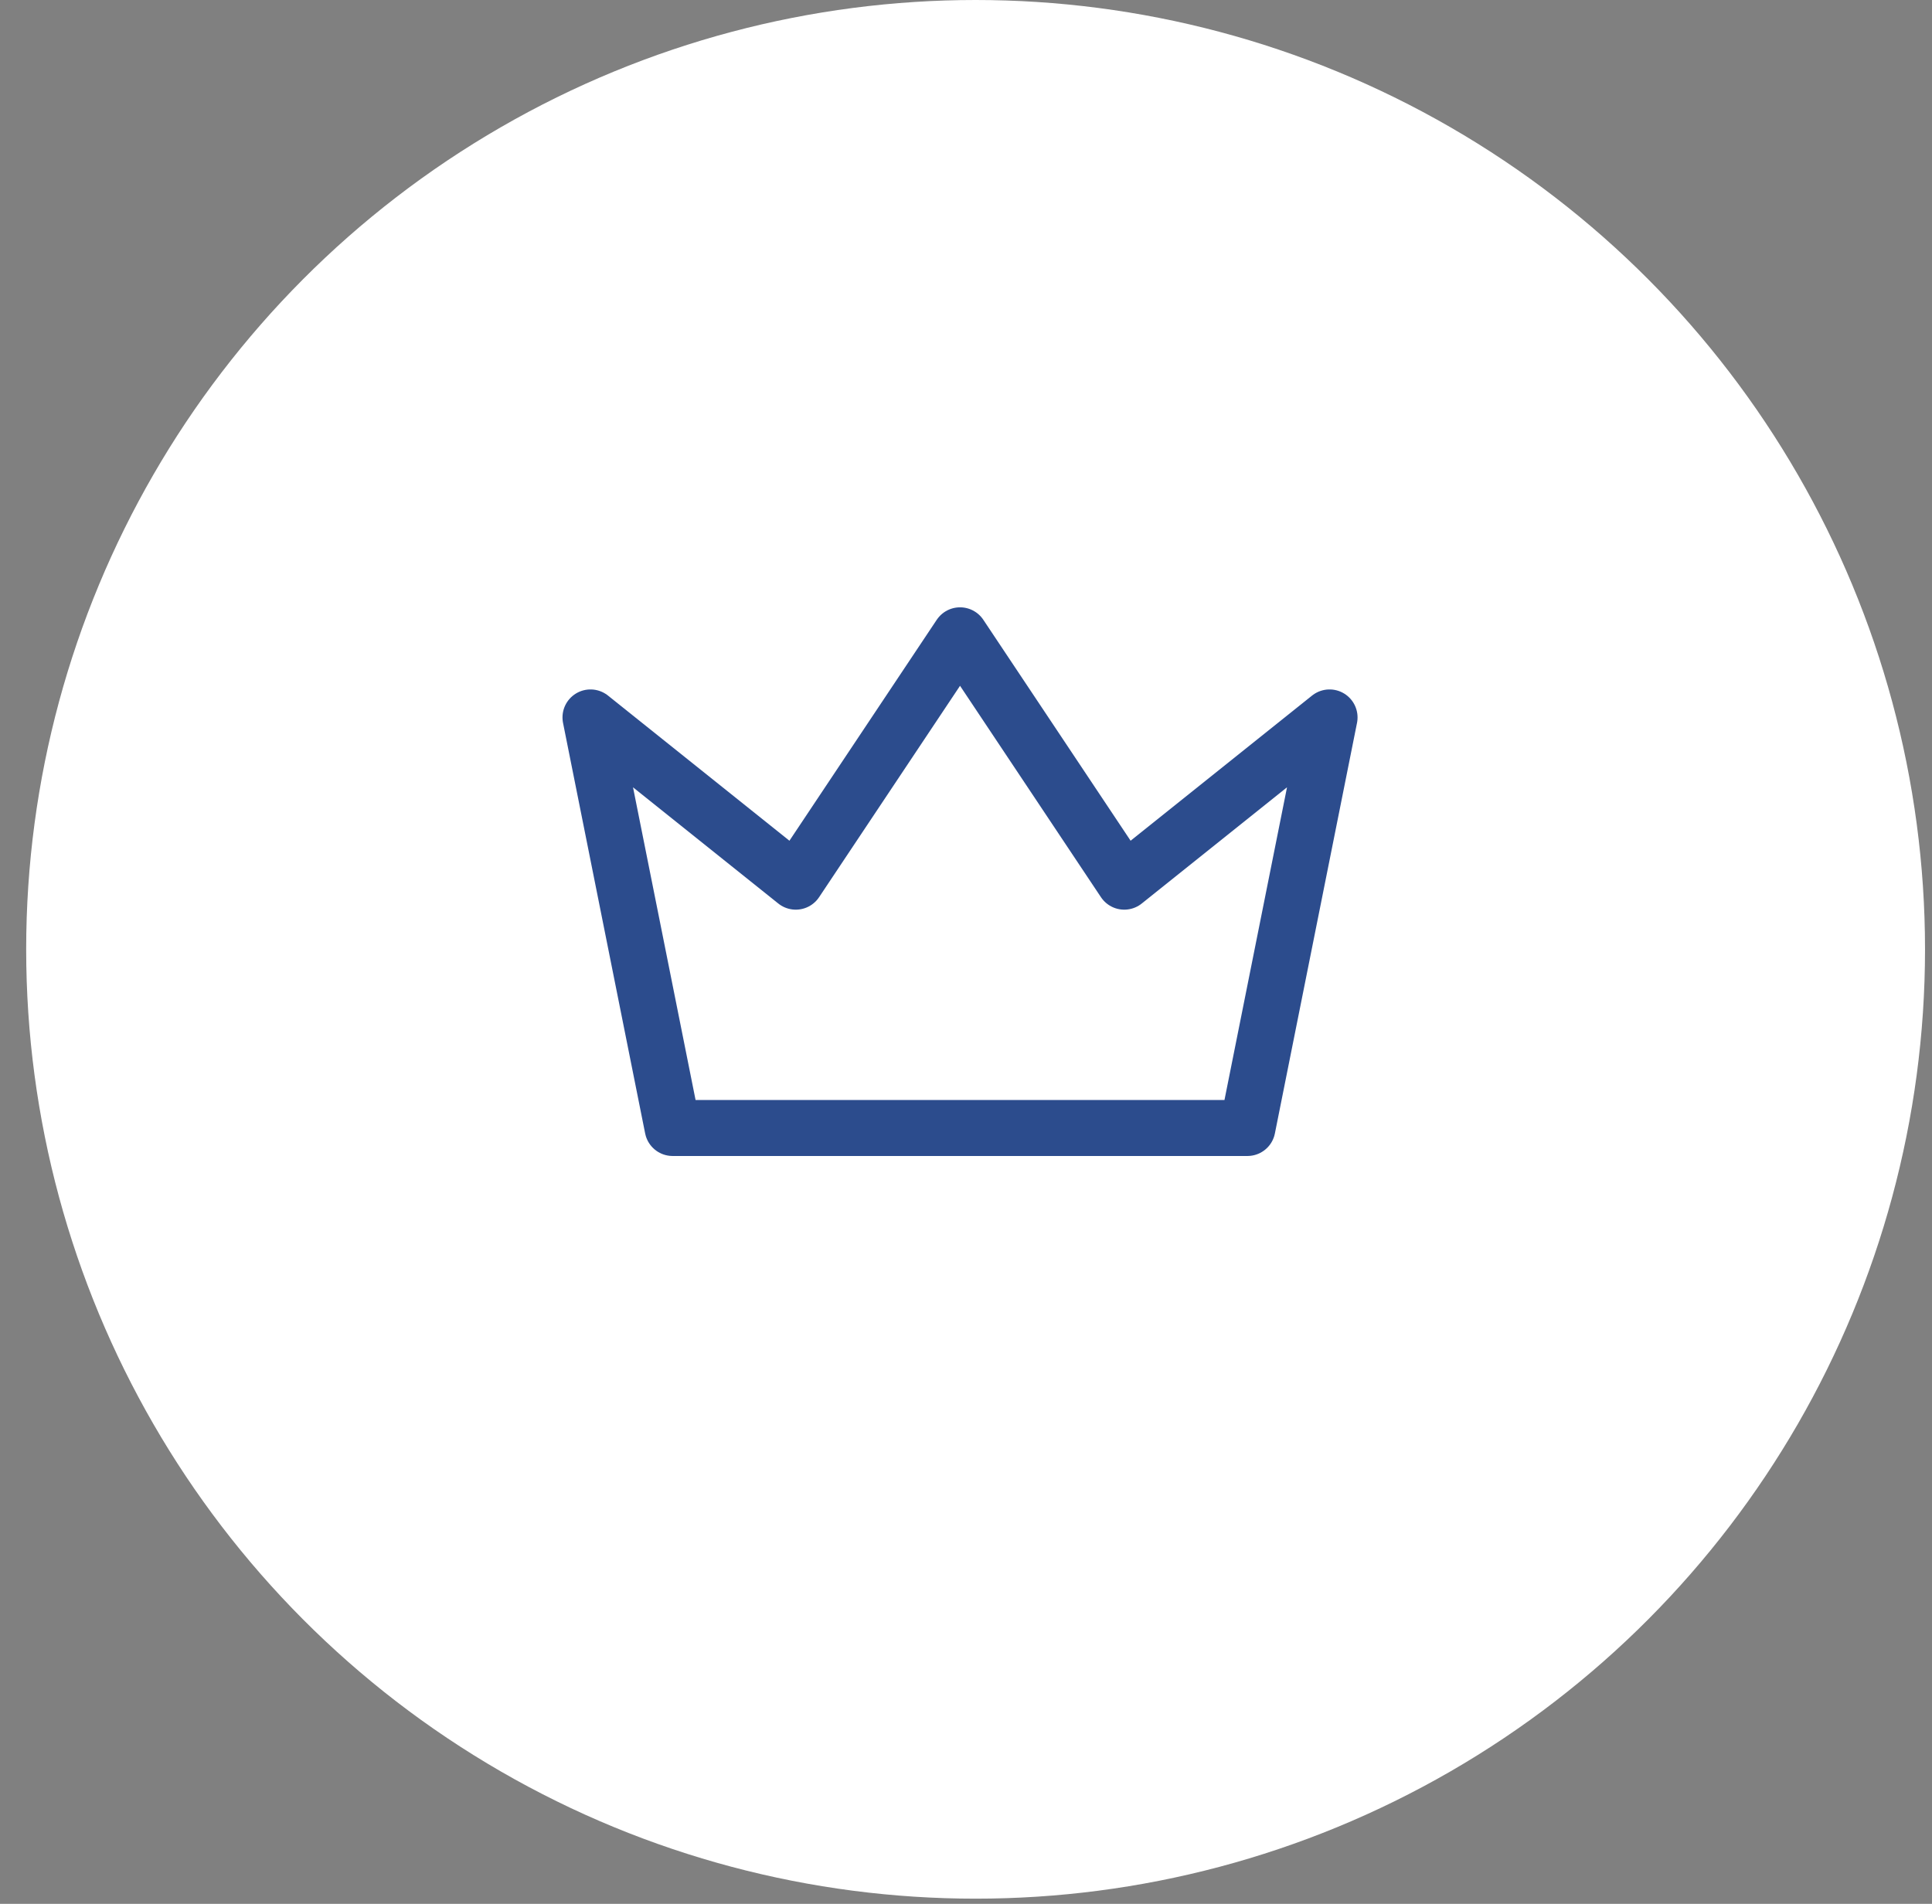
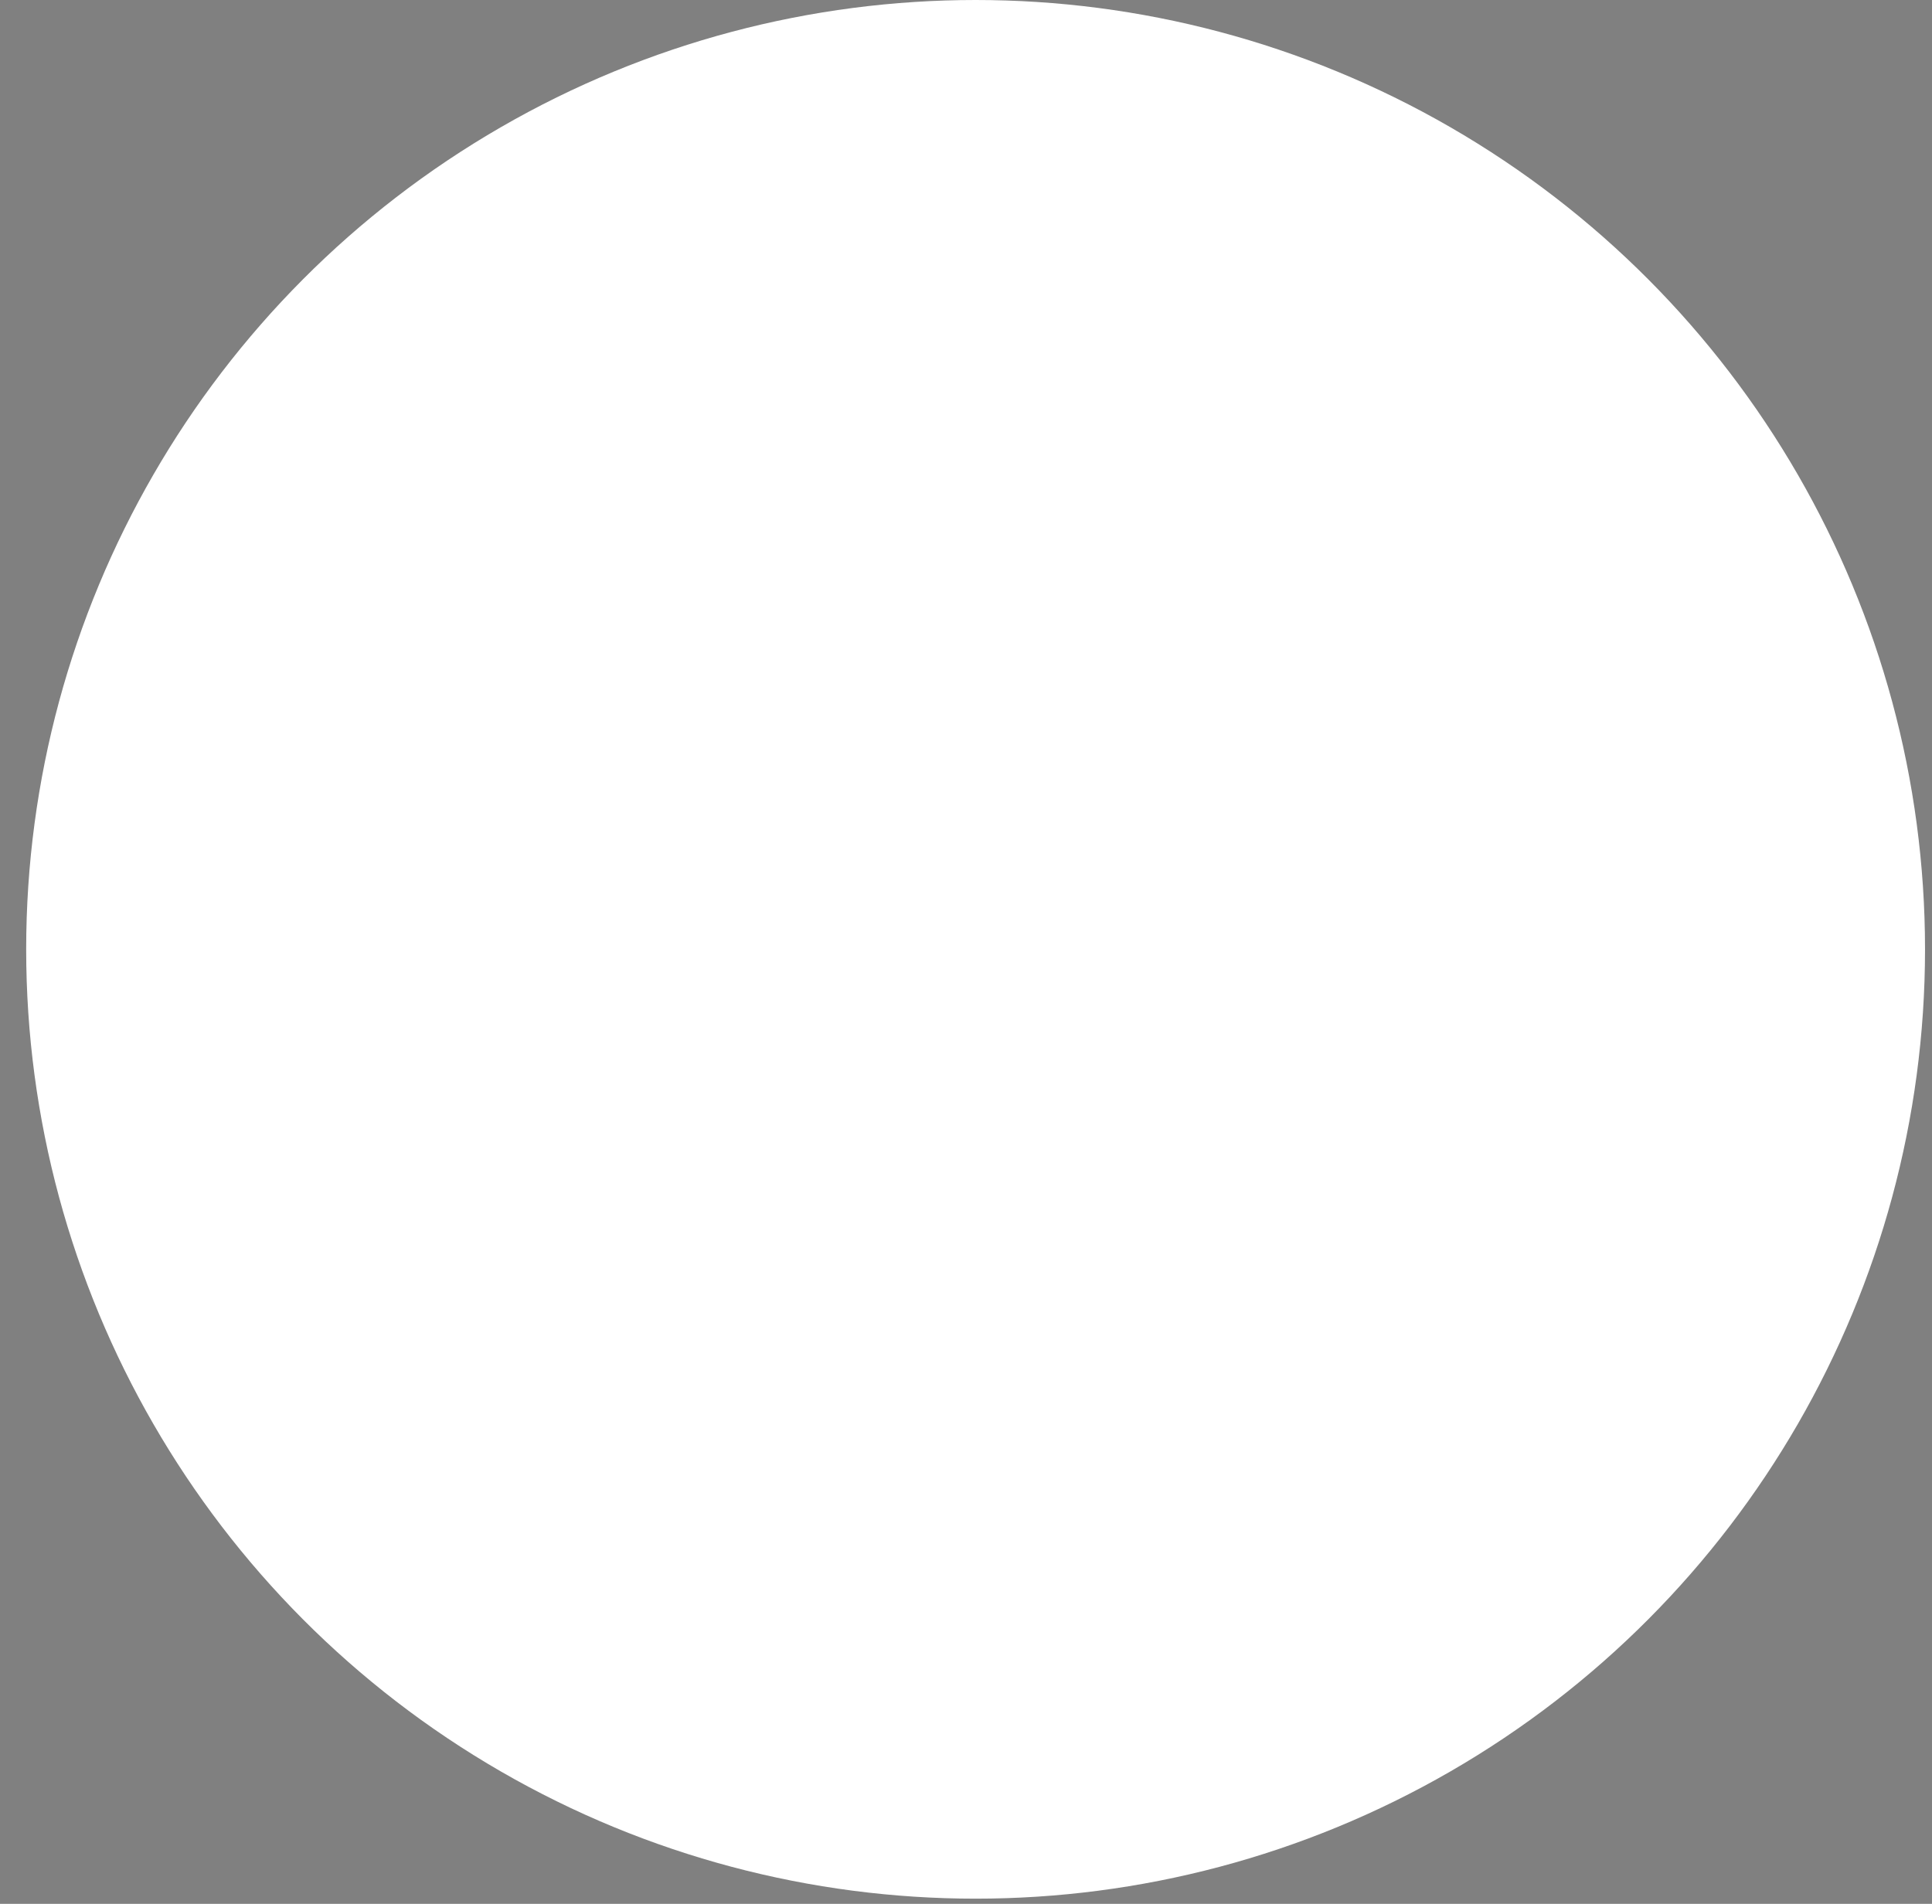
<svg xmlns="http://www.w3.org/2000/svg" width="69" height="68" viewBox="0 0 69 68" fill="none">
  <rect x="0" y="0" width="69" height="68" fill="#808080" stroke="none" />
  <circle cx="34.843" cy="33.908" r="33.908" fill="white" />
  <g clip-path="url(#clip0_317_1140)">
-     <path d="M34.287 22.692L40.152 31.491L47.484 25.625L44.551 40.289H24.022L21.089 25.625L28.421 31.491L34.287 22.692Z" stroke="#2C4C8D" stroke-width="2" stroke-linecap="round" stroke-linejoin="round" />
+     <path d="M34.287 22.692L40.152 31.491L47.484 25.625L44.551 40.289H24.022L21.089 25.625L28.421 31.491Z" stroke="#2C4C8D" stroke-width="2" stroke-linecap="round" stroke-linejoin="round" />
  </g>
  <defs>
    <clipPath id="clip0_317_1140">
-       <rect width="37.107" height="37.107" fill="white" transform="translate(16.145 14.664)" />
-     </clipPath>
+       </clipPath>
  </defs>
</svg>